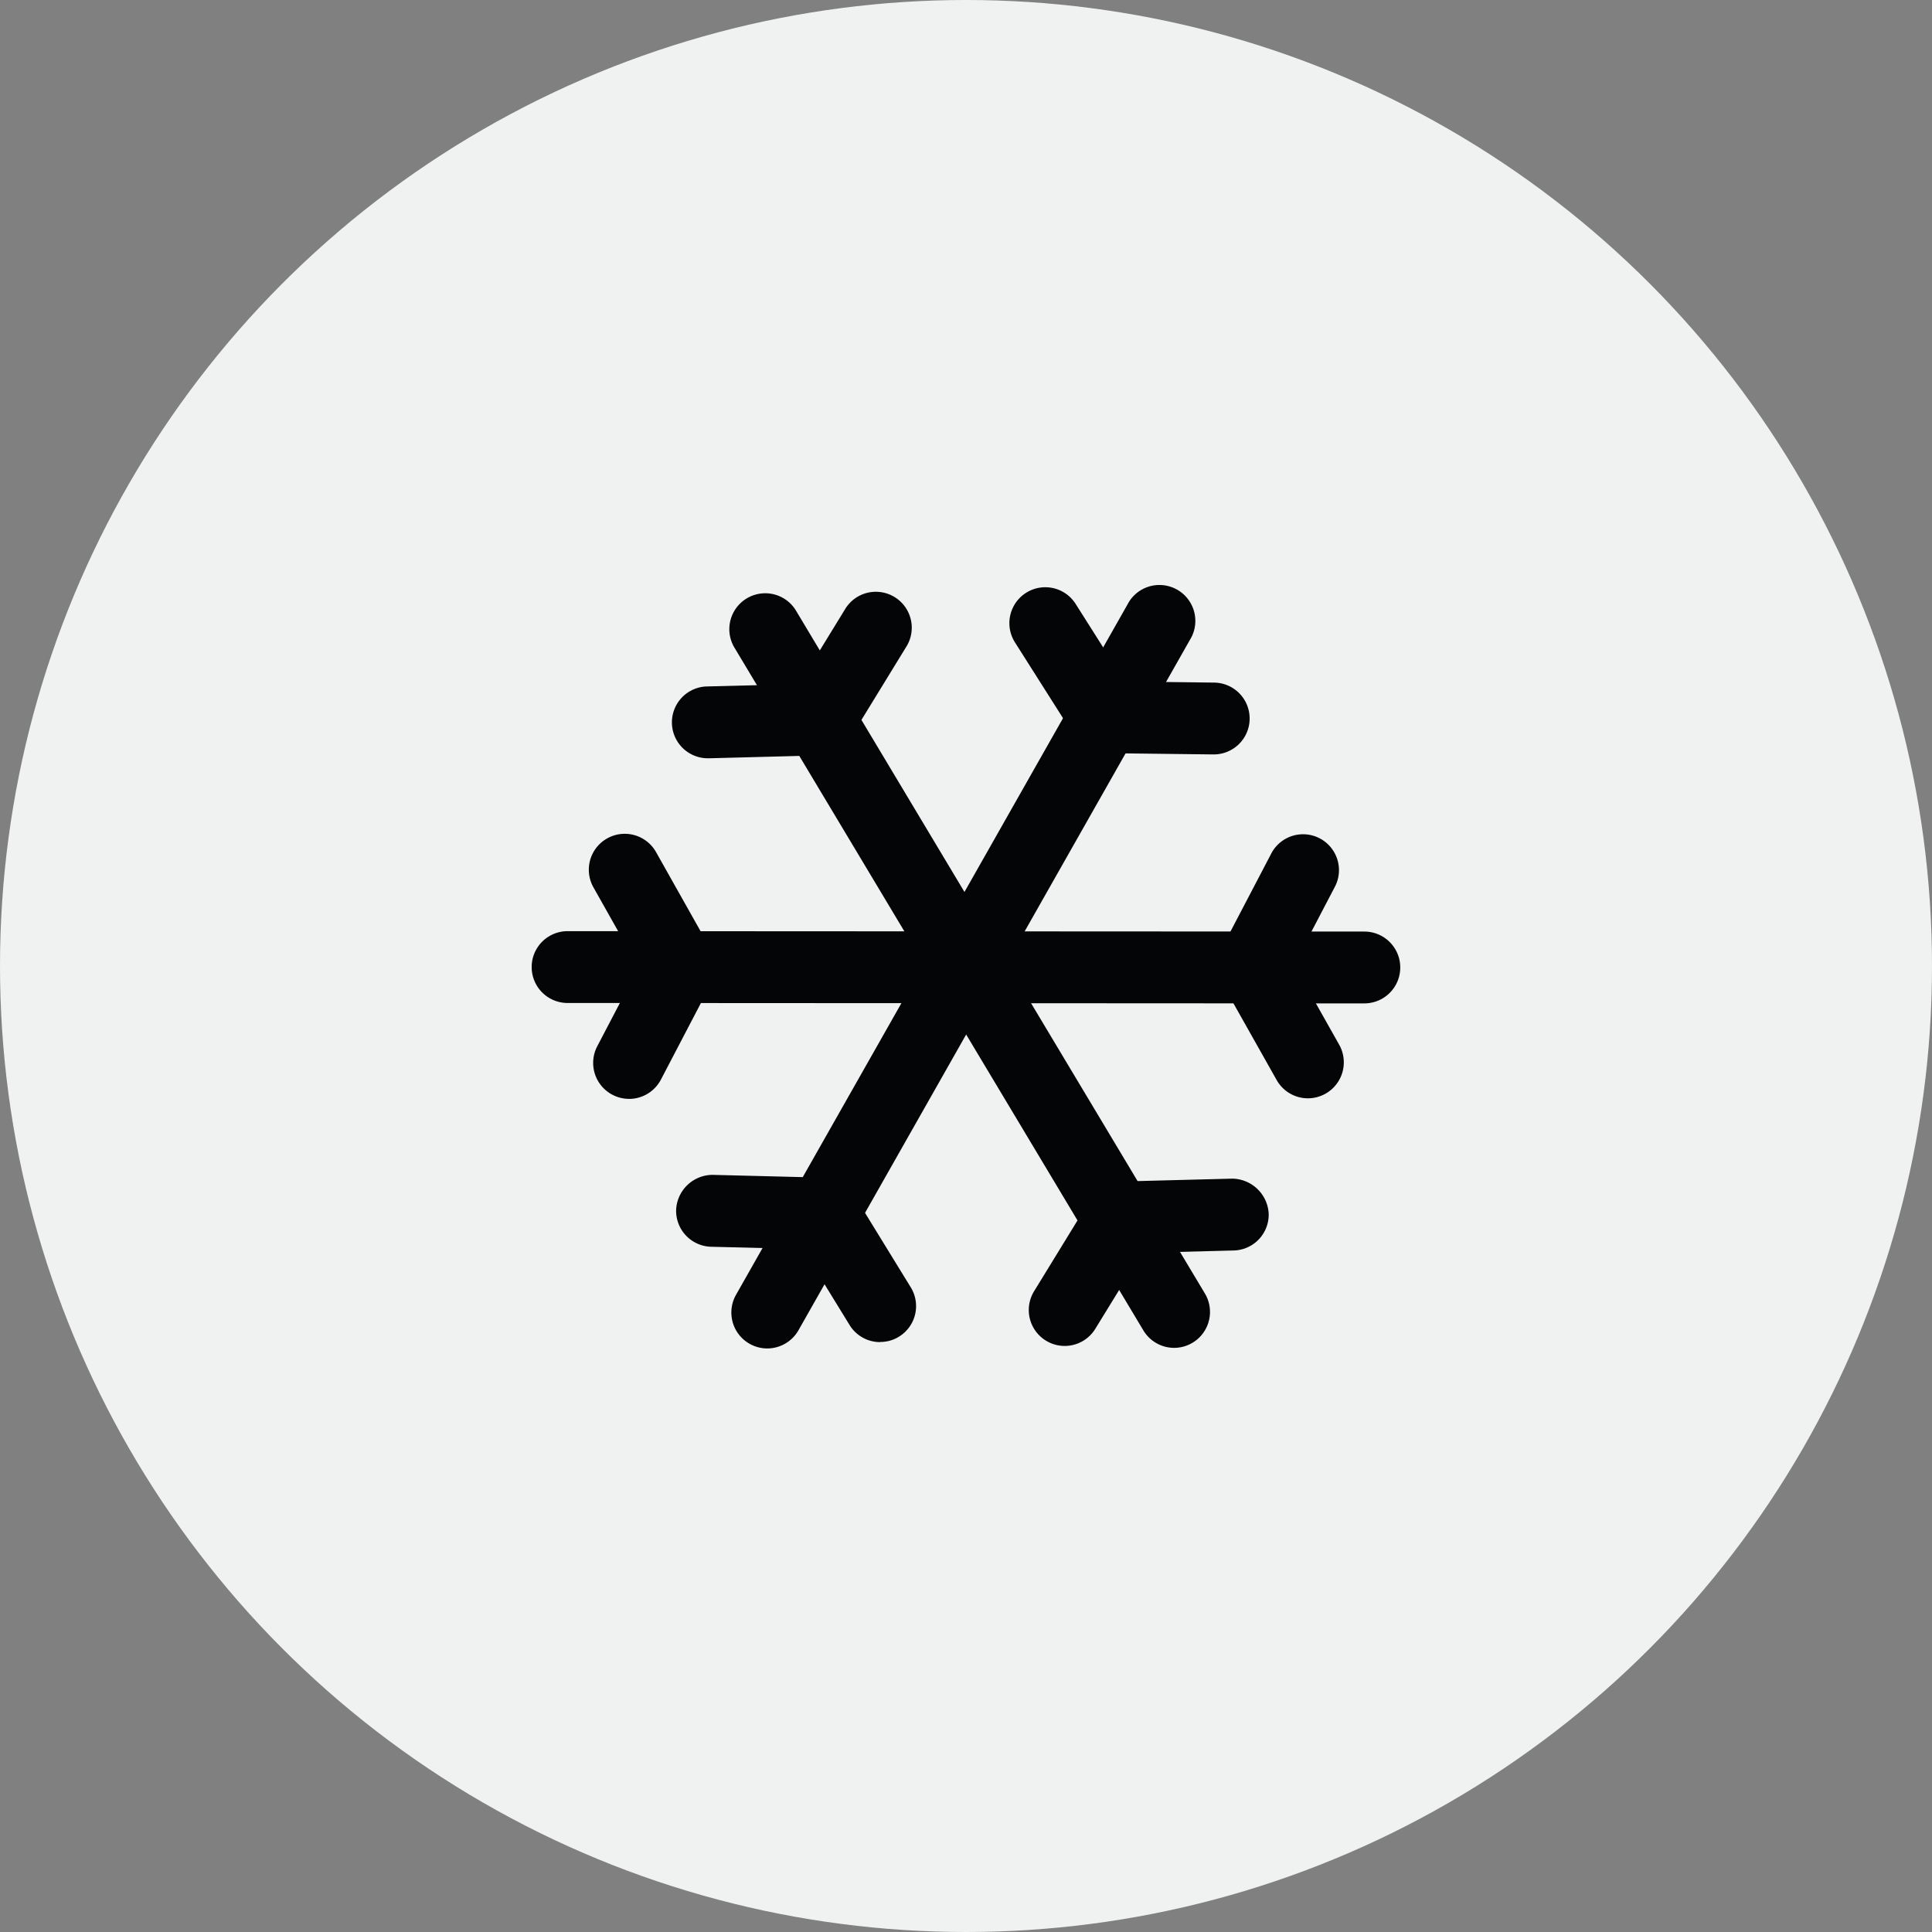
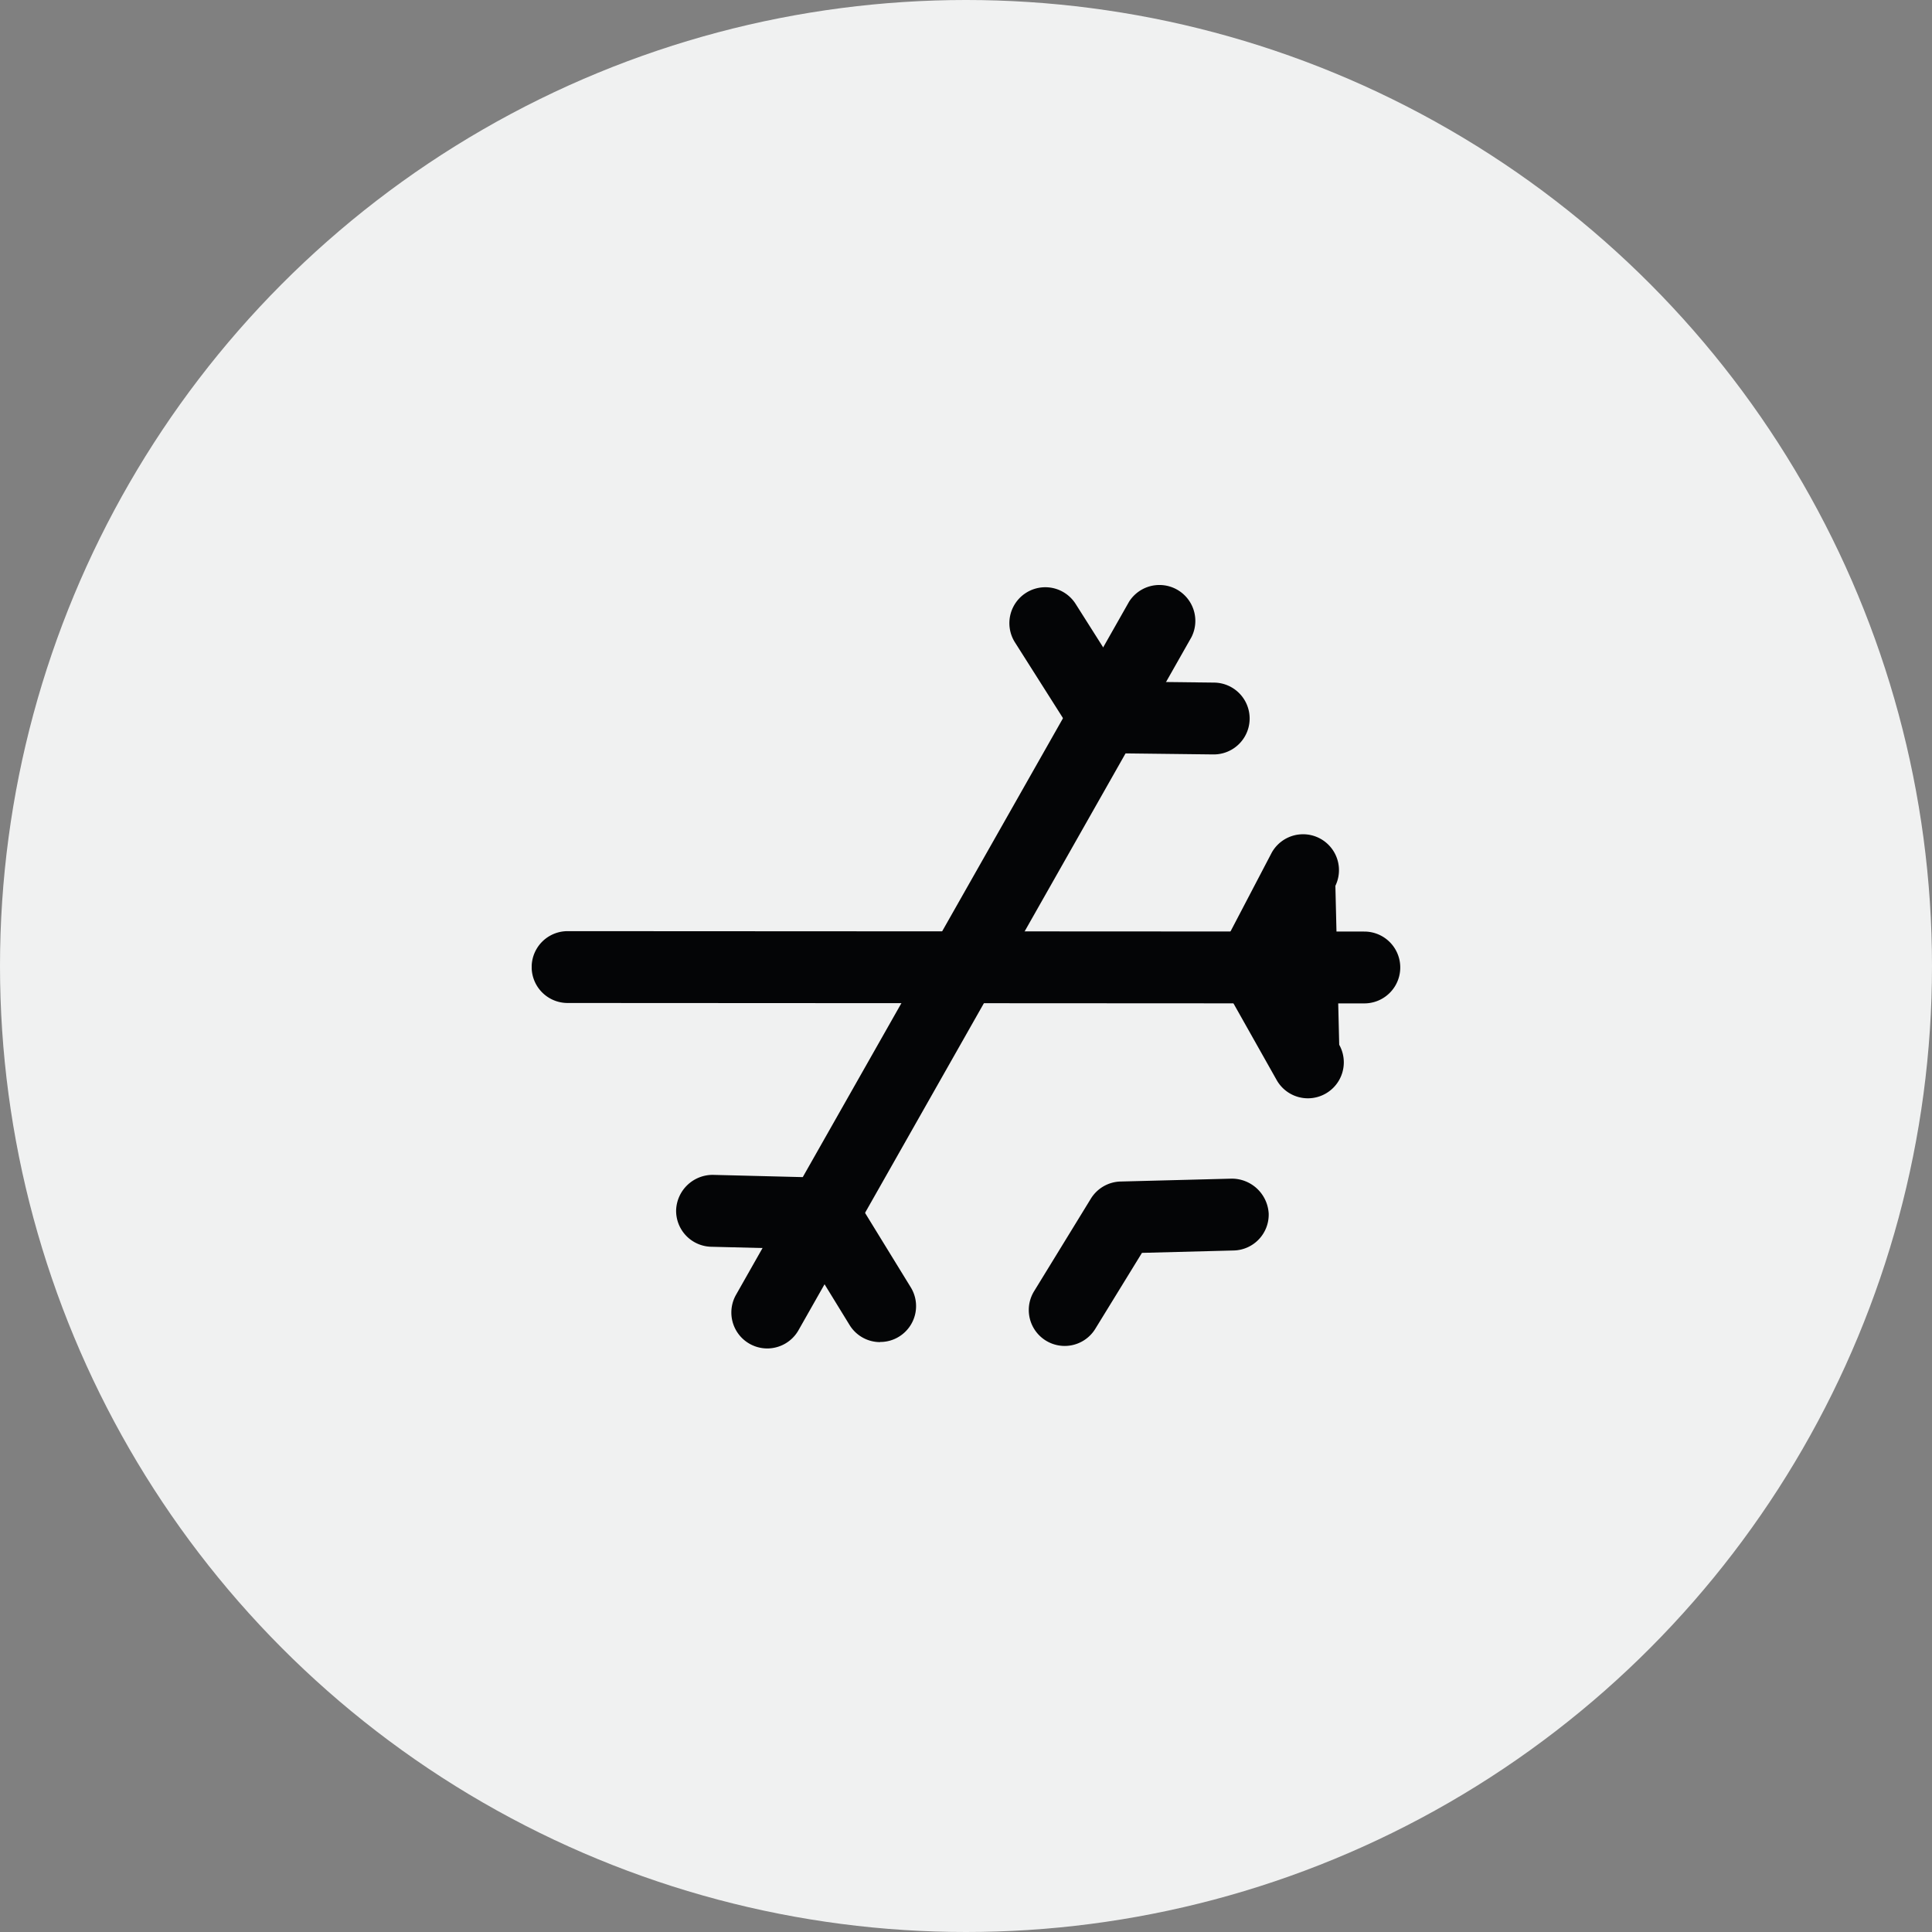
<svg xmlns="http://www.w3.org/2000/svg" width="110" height="110" viewBox="0 0 110 110">
  <rect x="0" y="0" width="110" height="110" fill="#808080" stroke="none" />
  <defs>
    <style>
      .cls-1 {
        fill: none;
      }

      .cls-2 {
        fill: #f0f1f1;
      }

      .cls-3 {
        clip-path: url(#clip-path);
      }

      .cls-4 {
        fill: #040506;
      }
    </style>
    <clipPath id="clip-path">
      <rect id="Rechteck_478" data-name="Rechteck 478" class="cls-1" width="49.454" height="43.551" />
    </clipPath>
  </defs>
  <g id="Einsatz" transform="translate(-396 -1717)">
    <circle id="Ellipse_34" data-name="Ellipse 34" class="cls-2" cx="55" cy="55" r="55" transform="translate(396 1717)" />
    <g id="Icon_Einsatz" data-name="Icon Einsatz" class="cls-3" transform="translate(426.273 1750.225)">
      <path id="Pfad_430" data-name="Pfad 430" class="cls-4" d="M7.045,43.551A2.046,2.046,0,0,1,5.268,40.5L27.647,1.037A2.045,2.045,0,0,1,31.2,3.054L8.826,42.515a2.048,2.048,0,0,1-1.781,1.036" transform="translate(6.363 -0.001)" />
      <path id="Pfad_431" data-name="Pfad 431" class="cls-4" d="M47.409,12.824h0L2.043,12.8a2.045,2.045,0,0,1,0-4.09l45.364.023a2.045,2.045,0,1,1,0,4.09" transform="translate(0 11.081)" />
-       <path id="Pfad_432" data-name="Pfad 432" class="cls-4" d="M30.293,43.234a2.044,2.044,0,0,1-1.756-1L5.23,3.319a2.045,2.045,0,0,1,3.508-2.1L32.044,40.139a2.045,2.045,0,0,1-1.752,3.095" transform="translate(6.285 0.282)" />
      <path id="Pfad_433" data-name="Pfad 433" class="cls-4" d="M23.588,9.611H23.56l-6.178-.073a2.042,2.042,0,0,1-1.7-.952L12.286,3.231a2.045,2.045,0,0,1,3.456-2.188l2.8,4.419,5.074.059a2.045,2.045,0,0,1-.025,4.09" transform="translate(15.228 0.118)" />
      <path id="Pfad_434" data-name="Pfad 434" class="cls-4" d="M15.237,24.337a2.038,2.038,0,0,1-1.745-.977l-2.654-4.322-5.226-.13a2.047,2.047,0,0,1-1.993-2.1,2.085,2.085,0,0,1,2.095-1.993l6.337.159a2.051,2.051,0,0,1,1.691.975l3.236,5.269a2.042,2.042,0,0,1-.673,2.811,2.019,2.019,0,0,1-1.068.3" transform="translate(4.604 18.852)" />
-       <path id="Pfad_435" data-name="Pfad 435" class="cls-4" d="M5.569,9.712a2.045,2.045,0,0,1-.052-4.09l5.226-.134,2.652-4.326A2.045,2.045,0,0,1,16.88,3.3L13.649,8.571a2.045,2.045,0,0,1-1.691.975l-6.335.166Z" transform="translate(4.485 0.236)" />
-       <path id="Pfad_436" data-name="Pfad 436" class="cls-4" d="M3.721,21.363A2.047,2.047,0,0,1,1.91,18.37L4.26,13.876,1.694,9.32A2.045,2.045,0,0,1,5.259,7.314l3.108,5.521a2.04,2.04,0,0,1,.032,1.95l-2.863,5.48a2.047,2.047,0,0,1-1.815,1.1" transform="translate(1.821 7.977)" />
      <path id="Pfad_437" data-name="Pfad 437" class="cls-4" d="M14.5,24.437a2.045,2.045,0,0,1-1.743-3.115l3.231-5.269a2.05,2.05,0,0,1,1.691-.977l6.335-.164a2.106,2.106,0,0,1,2.1,1.99,2.042,2.042,0,0,1-1.99,2.1l-5.226.136L16.243,23.46a2.043,2.043,0,0,1-1.743.977" transform="translate(15.847 18.97)" />
-       <path id="Pfad_438" data-name="Pfad 438" class="cls-4" d="M22.339,21.349a2.043,2.043,0,0,1-1.784-1.043l-3.111-5.521a2.045,2.045,0,0,1-.03-1.952L20.28,7.355A2.044,2.044,0,0,1,23.9,9.25l-2.349,4.494L24.118,18.3a2.047,2.047,0,0,1-1.779,3.049" transform="translate(21.858 7.959)" />
+       <path id="Pfad_438" data-name="Pfad 438" class="cls-4" d="M22.339,21.349a2.043,2.043,0,0,1-1.784-1.043l-3.111-5.521a2.045,2.045,0,0,1-.03-1.952L20.28,7.355A2.044,2.044,0,0,1,23.9,9.25L24.118,18.3a2.047,2.047,0,0,1-1.779,3.049" transform="translate(21.858 7.959)" />
    </g>
  </g>
</svg>